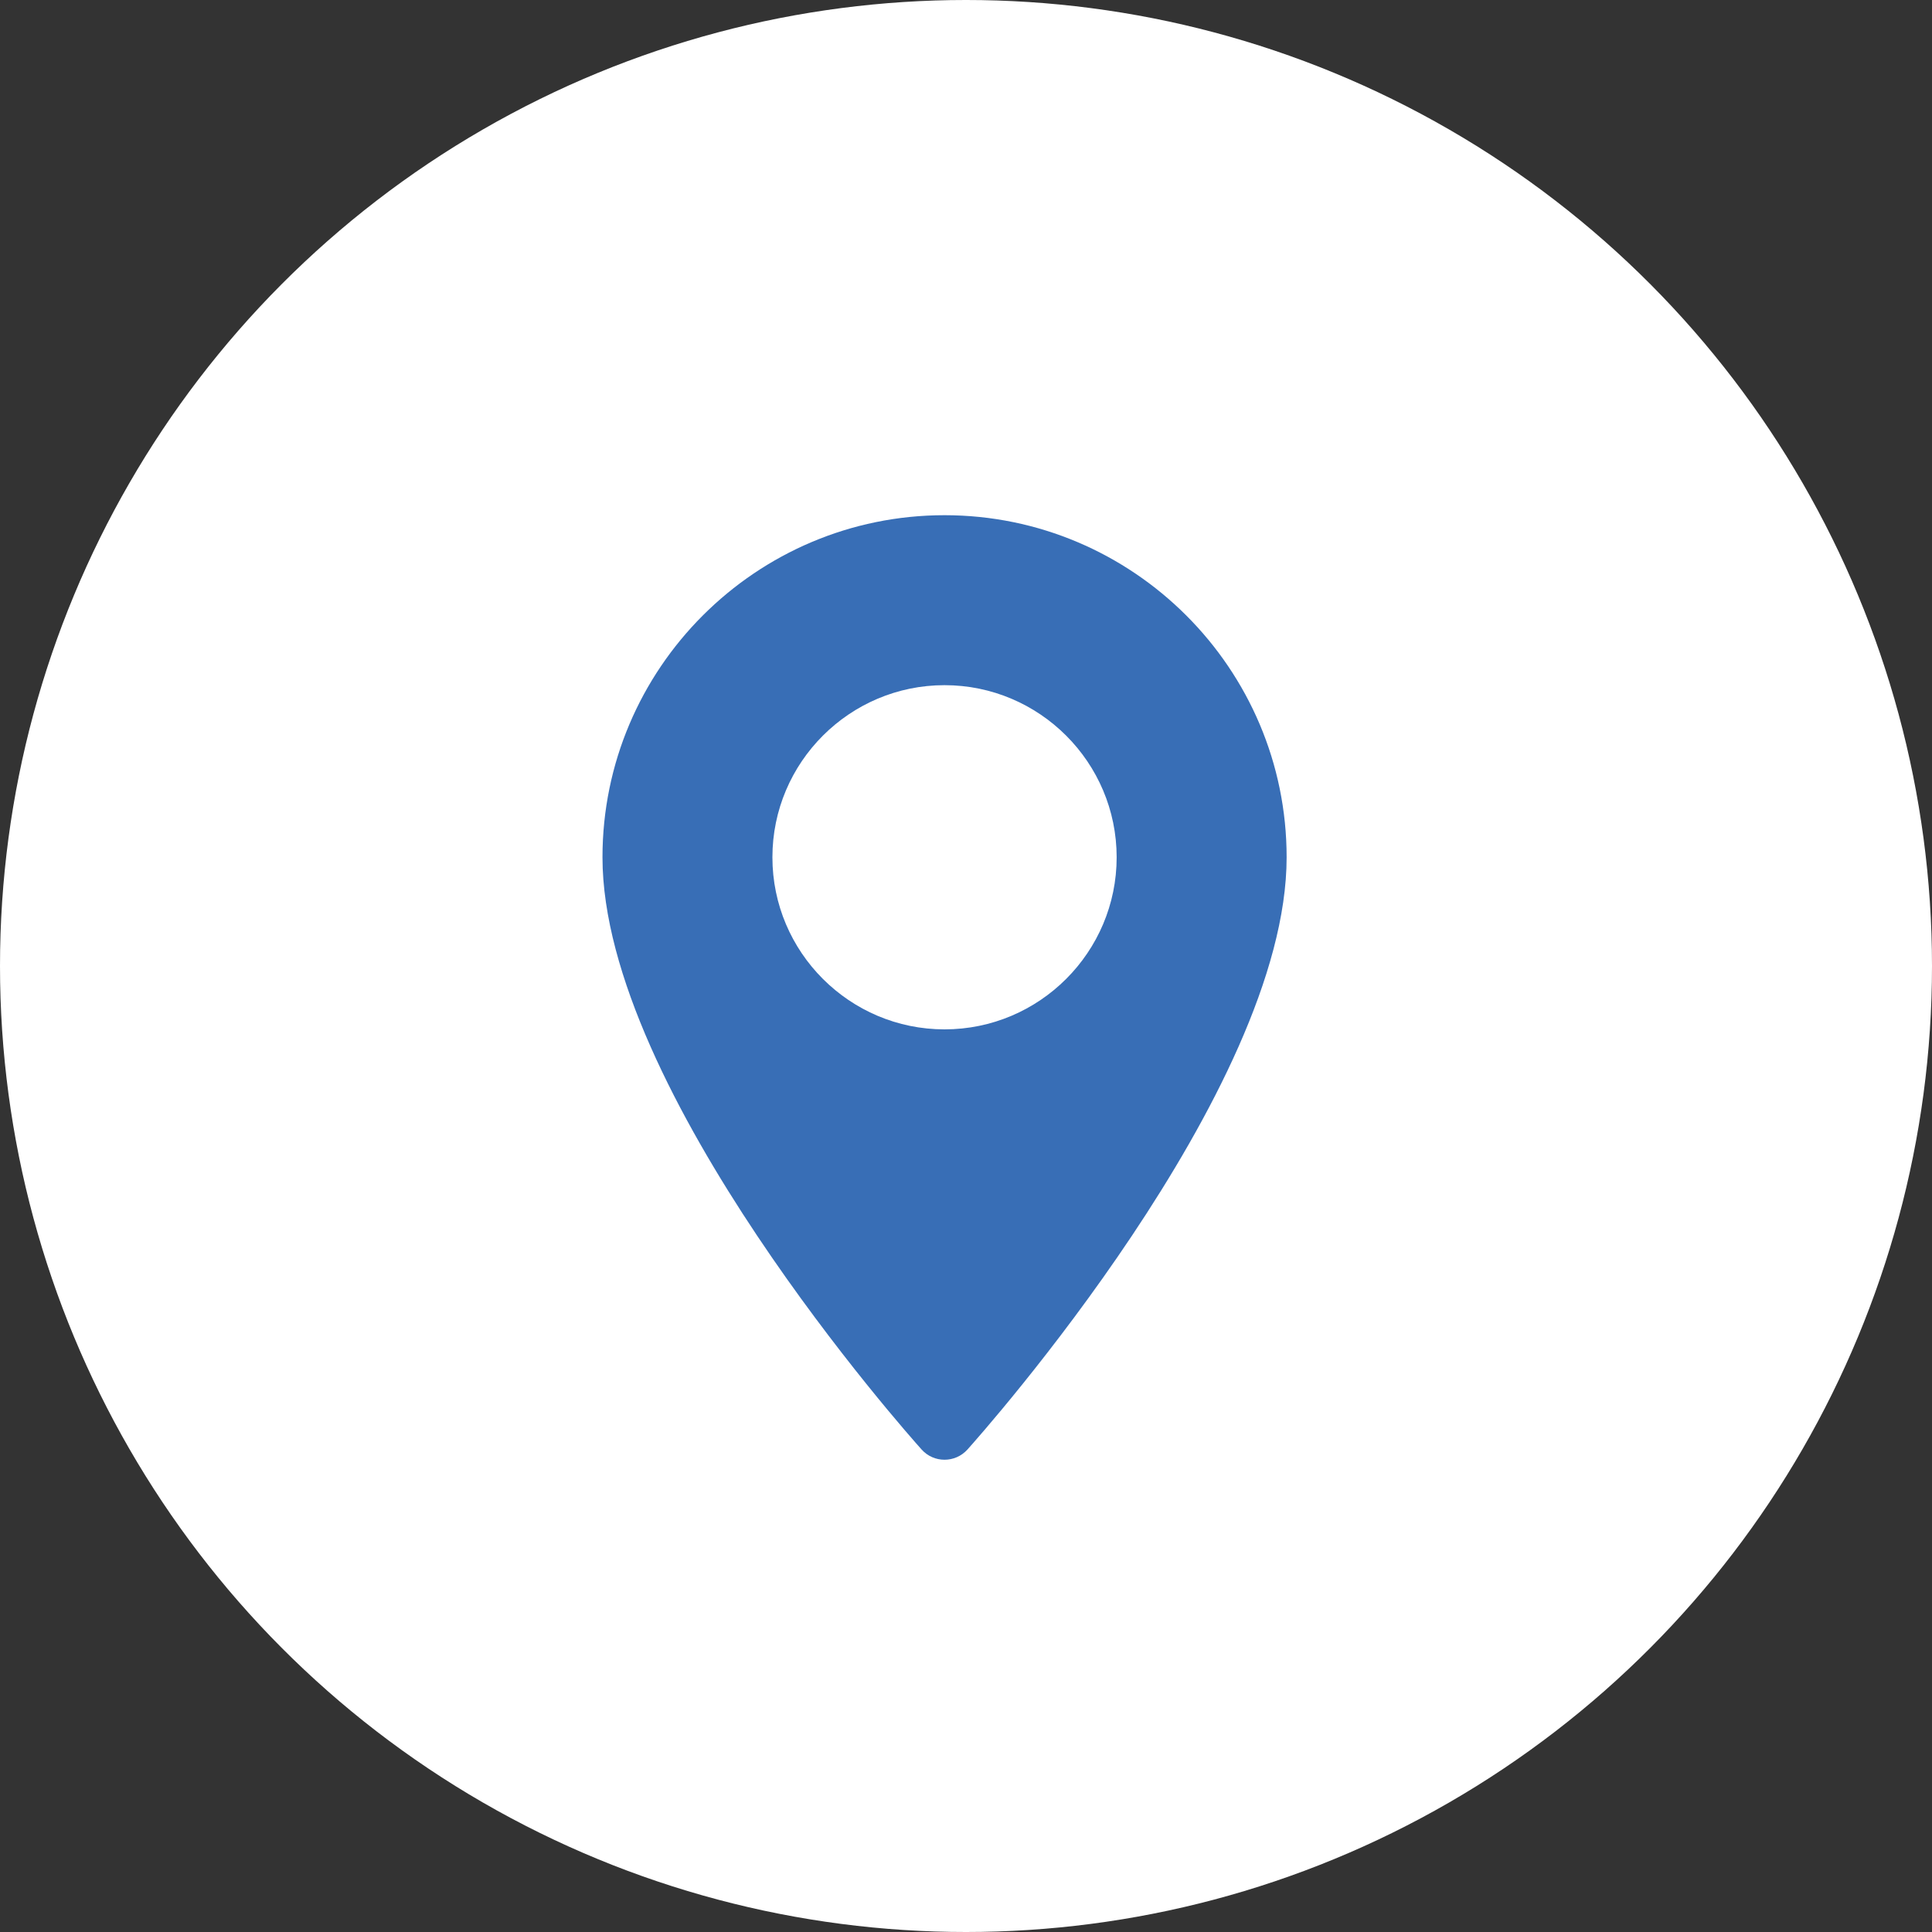
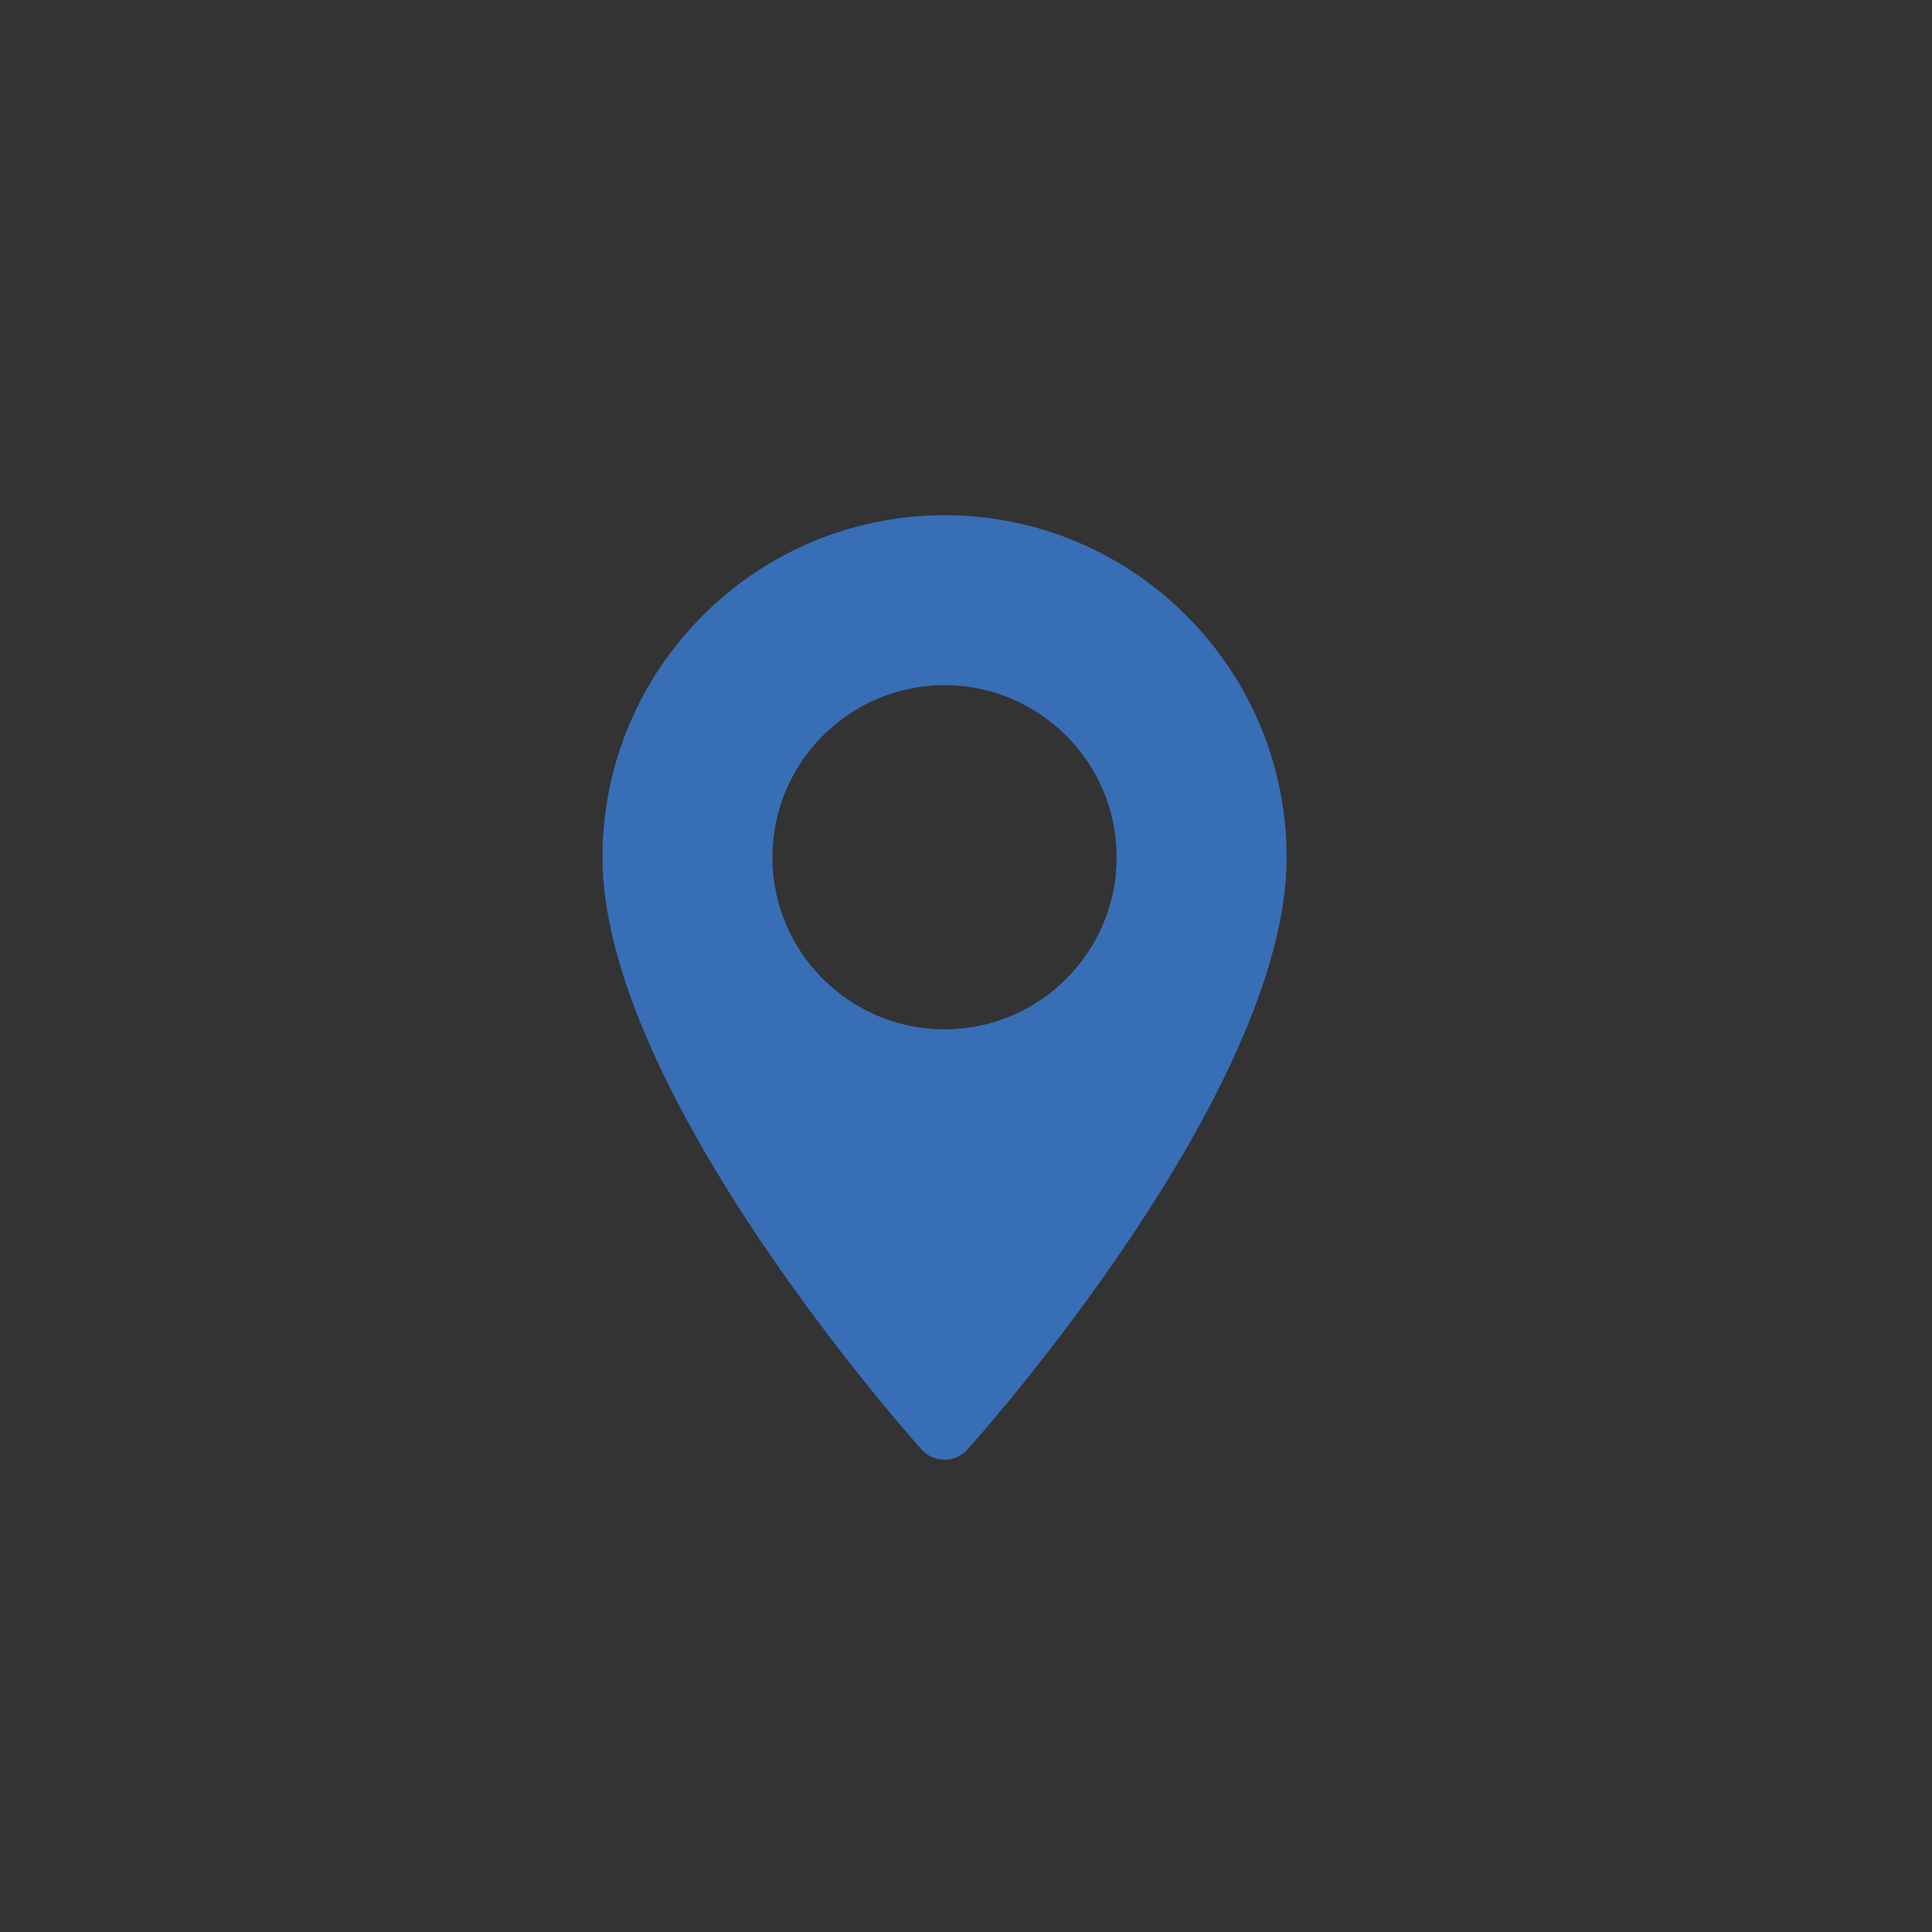
<svg xmlns="http://www.w3.org/2000/svg" width="45" height="45" viewBox="0 0 45 45" fill="none">
  <rect x="0" y="0" width="45" height="45" fill="#333333" stroke="none" />
-   <circle cx="22.5" cy="22.5" r="22.5" fill="white" />
  <path d="M22 12C17.607 12 14.033 15.574 14.033 19.968C14.033 25.42 21.163 33.424 21.466 33.762C21.751 34.08 22.249 34.079 22.534 33.762C22.837 33.424 29.968 25.42 29.968 19.968C29.968 15.574 26.393 12 22 12ZM22 23.976C19.79 23.976 17.991 22.178 17.991 19.968C17.991 17.757 19.79 15.959 22 15.959C24.21 15.959 26.009 17.757 26.009 19.968C26.009 22.178 24.21 23.976 22 23.976Z" fill="#386EB6" />
</svg>